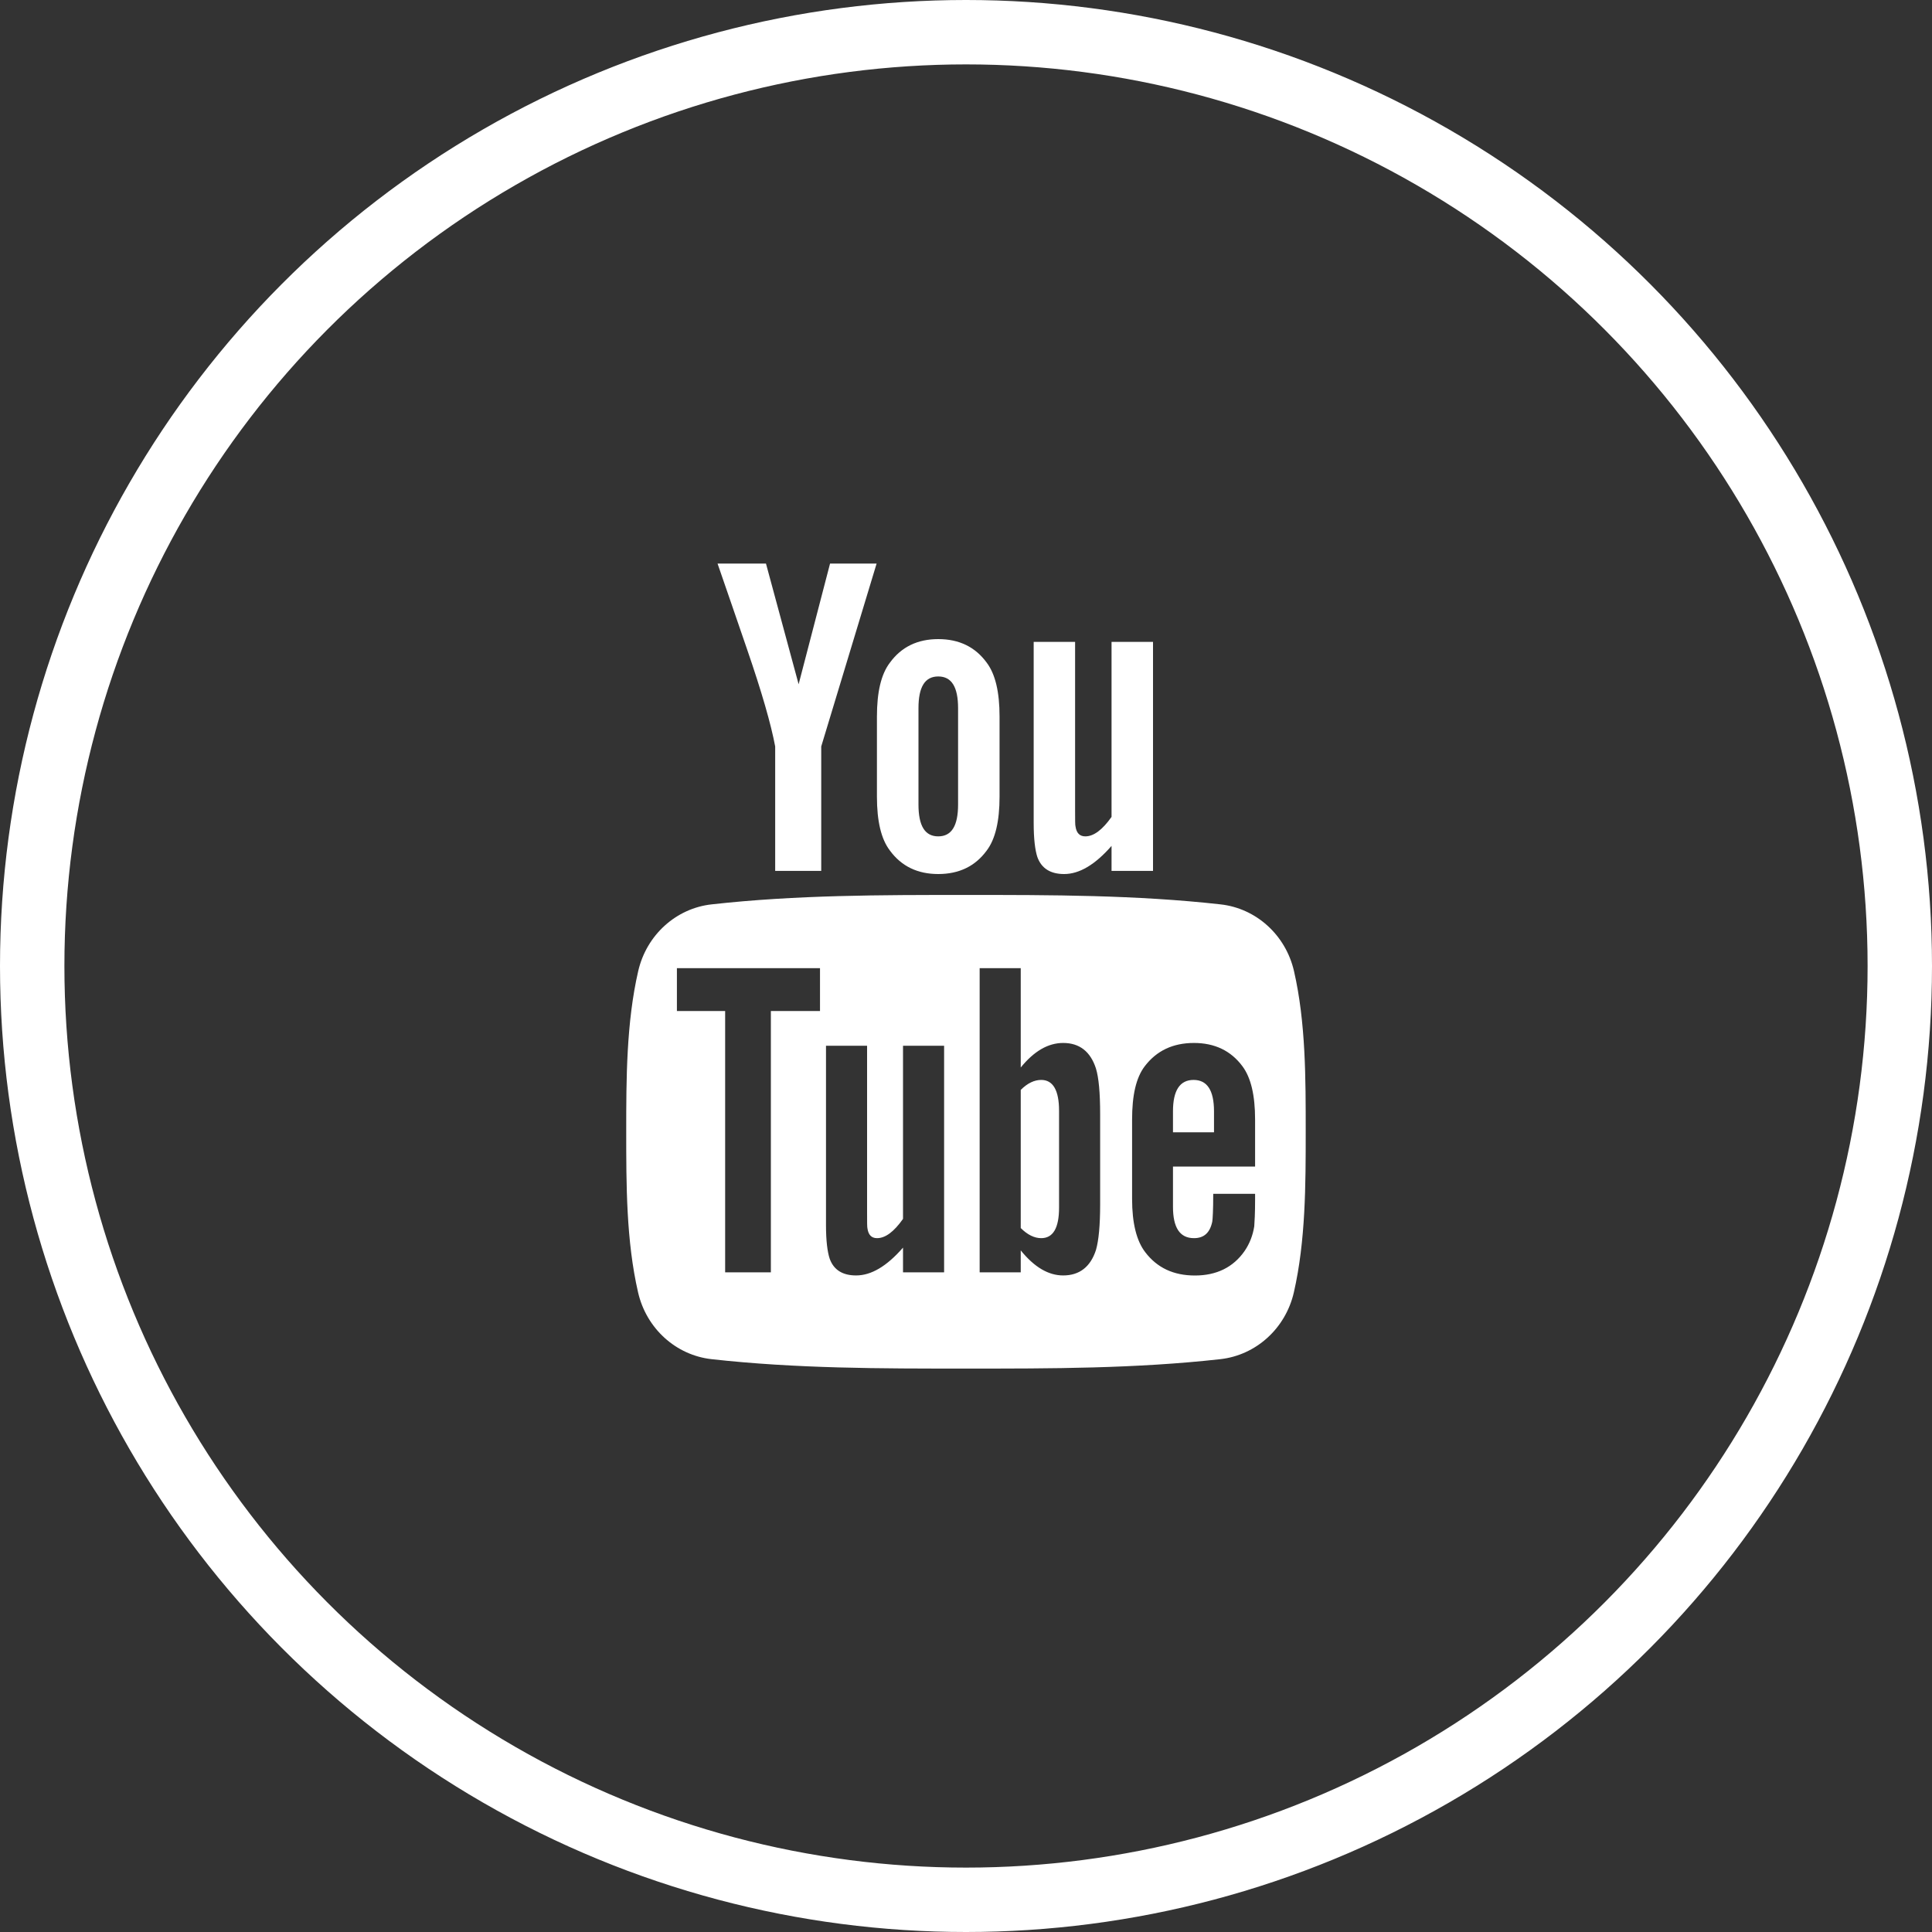
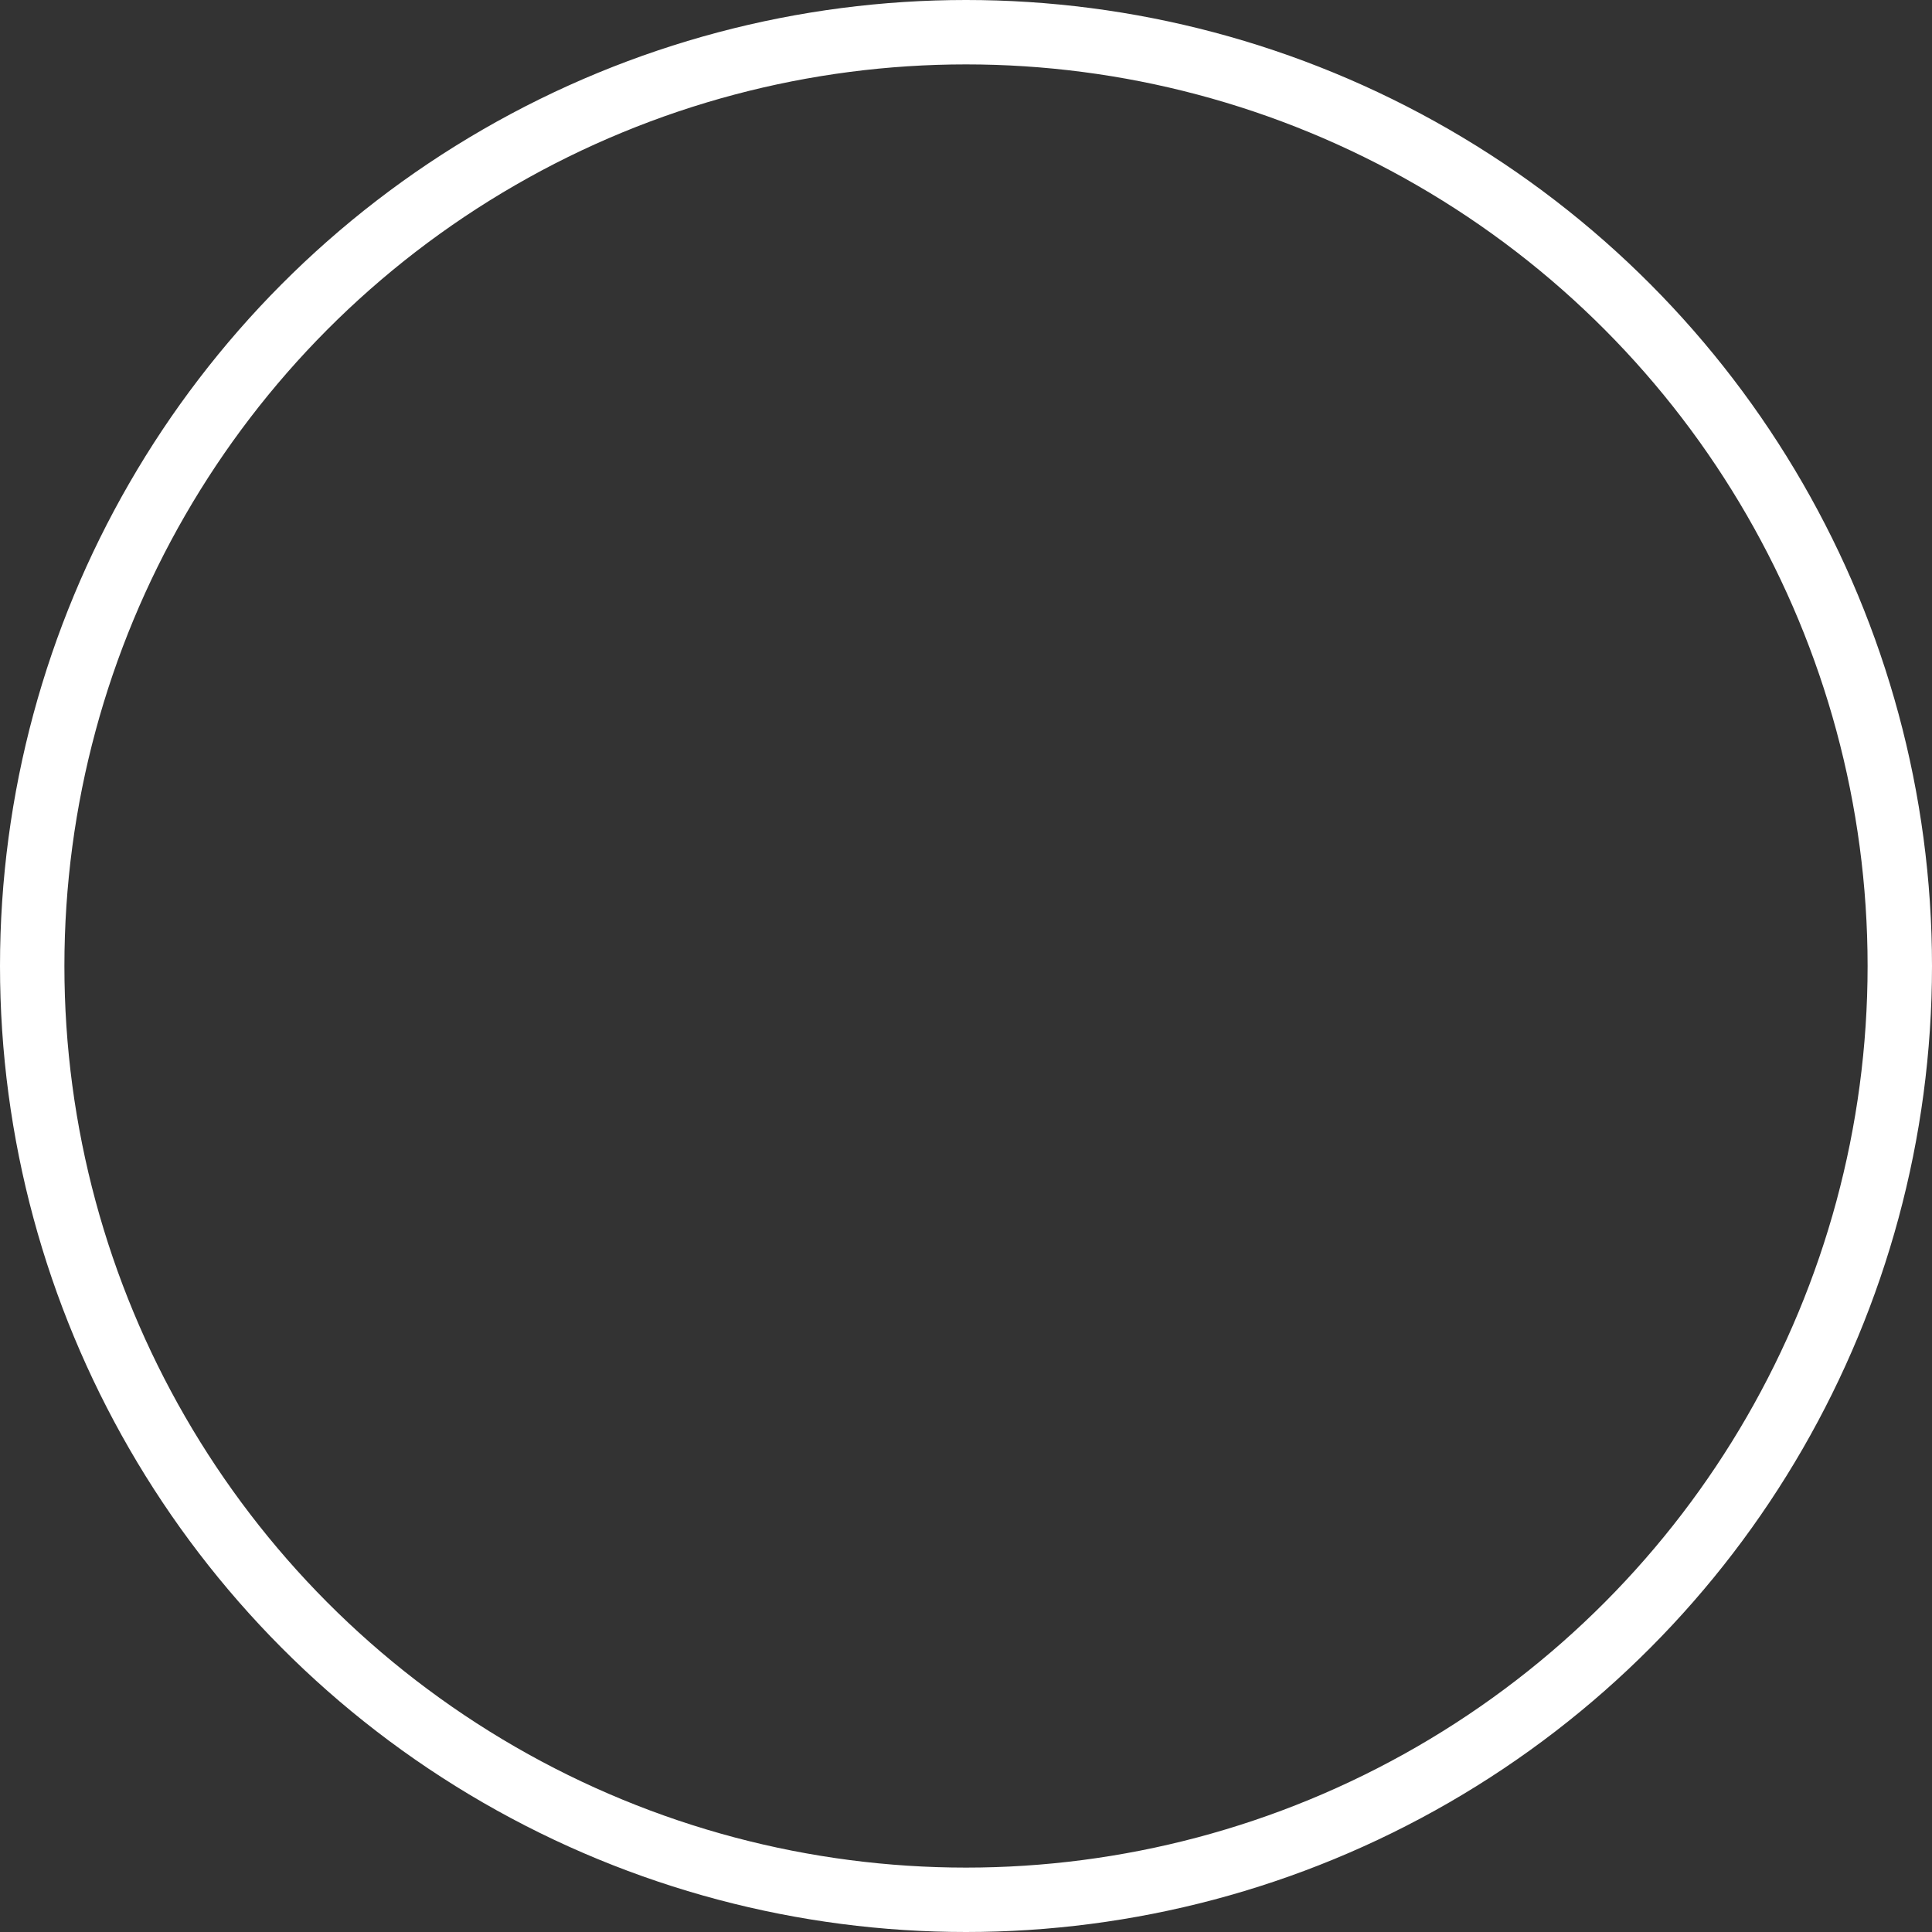
<svg xmlns="http://www.w3.org/2000/svg" width="30" height="30" viewBox="0 0 30 30" fill="none">
  <rect x="0" y="0" width="30" height="30" fill="#333333" stroke="none" />
  <g clip-path="url(#clip0_305_5858)">
-     <path d="M20.093 15.079C19.964 14.518 19.505 14.104 18.952 14.043C17.644 13.897 16.319 13.896 15.001 13.897C13.683 13.896 12.358 13.897 11.05 14.043C10.498 14.104 10.039 14.518 9.91 15.079C9.726 15.879 9.724 16.751 9.724 17.574C9.724 18.397 9.724 19.269 9.908 20.068C10.037 20.629 10.495 21.043 11.048 21.105C12.356 21.251 13.68 21.252 14.999 21.251C16.318 21.252 17.642 21.251 18.95 21.105C19.503 21.043 19.962 20.629 20.091 20.068C20.274 19.269 20.275 18.397 20.275 17.574C20.275 16.751 20.277 15.879 20.093 15.079ZM12.733 15.699H11.97V19.757H11.26V15.699H10.511V15.034H12.733V15.699ZM14.66 19.757H14.022V19.373C13.768 19.664 13.528 19.805 13.293 19.805C13.088 19.805 12.946 19.722 12.883 19.544C12.848 19.438 12.826 19.269 12.826 19.021V16.238H13.464V18.829C13.464 18.978 13.464 19.056 13.47 19.077C13.485 19.176 13.533 19.226 13.619 19.226C13.747 19.226 13.88 19.128 14.022 18.927V16.238H14.66L14.66 19.757ZM17.083 18.701C17.083 19.026 17.061 19.261 17.018 19.41C16.933 19.672 16.762 19.805 16.509 19.805C16.282 19.805 16.063 19.679 15.85 19.416V19.757H15.212V15.034H15.85V16.576C16.056 16.323 16.274 16.195 16.509 16.195C16.762 16.195 16.933 16.328 17.018 16.592C17.061 16.733 17.083 16.966 17.083 17.299V18.701ZM19.489 18.114H18.214V18.738C18.214 19.063 18.32 19.226 18.54 19.226C18.697 19.226 18.788 19.141 18.824 18.97C18.83 18.936 18.839 18.794 18.839 18.538H19.489V18.631C19.489 18.837 19.481 18.978 19.476 19.042C19.454 19.183 19.404 19.311 19.327 19.424C19.15 19.68 18.888 19.806 18.555 19.806C18.222 19.806 17.968 19.686 17.784 19.445C17.648 19.269 17.579 18.992 17.579 18.618V17.385C17.579 17.009 17.64 16.734 17.776 16.556C17.96 16.315 18.214 16.195 18.54 16.195C18.86 16.195 19.113 16.315 19.292 16.556C19.425 16.734 19.489 17.009 19.489 17.385V18.114H19.489Z" fill="white" />
-     <path d="M18.534 16.769C18.321 16.769 18.214 16.931 18.214 17.257V17.582H18.851V17.257C18.851 16.931 18.745 16.769 18.534 16.769Z" fill="white" />
+     <path d="M18.534 16.769C18.321 16.769 18.214 16.931 18.214 17.257V17.582H18.851V17.257Z" fill="white" />
    <path d="M16.168 16.769C16.063 16.769 15.956 16.818 15.85 16.924V19.069C15.956 19.175 16.063 19.226 16.168 19.226C16.352 19.226 16.445 19.069 16.445 18.751V17.249C16.445 16.931 16.352 16.769 16.168 16.769Z" fill="white" />
-     <path d="M16.524 13.572C16.759 13.572 17.003 13.429 17.26 13.135V13.523H17.904V9.967H17.26V12.685C17.117 12.887 16.982 12.987 16.853 12.987C16.766 12.987 16.716 12.936 16.701 12.836C16.694 12.815 16.694 12.736 16.694 12.585V9.967H16.051V12.779C16.051 13.03 16.073 13.2 16.108 13.308C16.173 13.488 16.316 13.572 16.524 13.572Z" fill="white" />
-     <path d="M12.037 11.591V13.523H12.752V11.591L13.612 8.751H12.889L12.401 10.625L11.894 8.751H11.142C11.293 9.193 11.45 9.638 11.6 10.081C11.829 10.746 11.973 11.248 12.037 11.591Z" fill="white" />
    <path d="M14.569 13.572C14.892 13.572 15.143 13.451 15.321 13.208C15.456 13.03 15.521 12.75 15.521 12.372V11.126C15.521 10.746 15.456 10.468 15.321 10.289C15.143 10.045 14.892 9.924 14.569 9.924C14.248 9.924 13.997 10.045 13.819 10.289C13.682 10.468 13.617 10.746 13.617 11.126V12.372C13.617 12.75 13.682 13.03 13.819 13.208C13.997 13.451 14.248 13.572 14.569 13.572ZM14.262 10.997C14.262 10.668 14.361 10.504 14.569 10.504C14.777 10.504 14.877 10.668 14.877 10.997V12.493C14.877 12.822 14.777 12.987 14.569 12.987C14.361 12.987 14.262 12.822 14.262 12.493V10.997Z" fill="white" />
  </g>
  <circle cx="15" cy="15" r="14.5" stroke="white" />
  <defs>
    <clipPath id="clip0_305_5858">
-       <rect width="12.5" height="12.5" fill="white" transform="translate(8.75 8.751)" />
-     </clipPath>
+       </clipPath>
  </defs>
</svg>